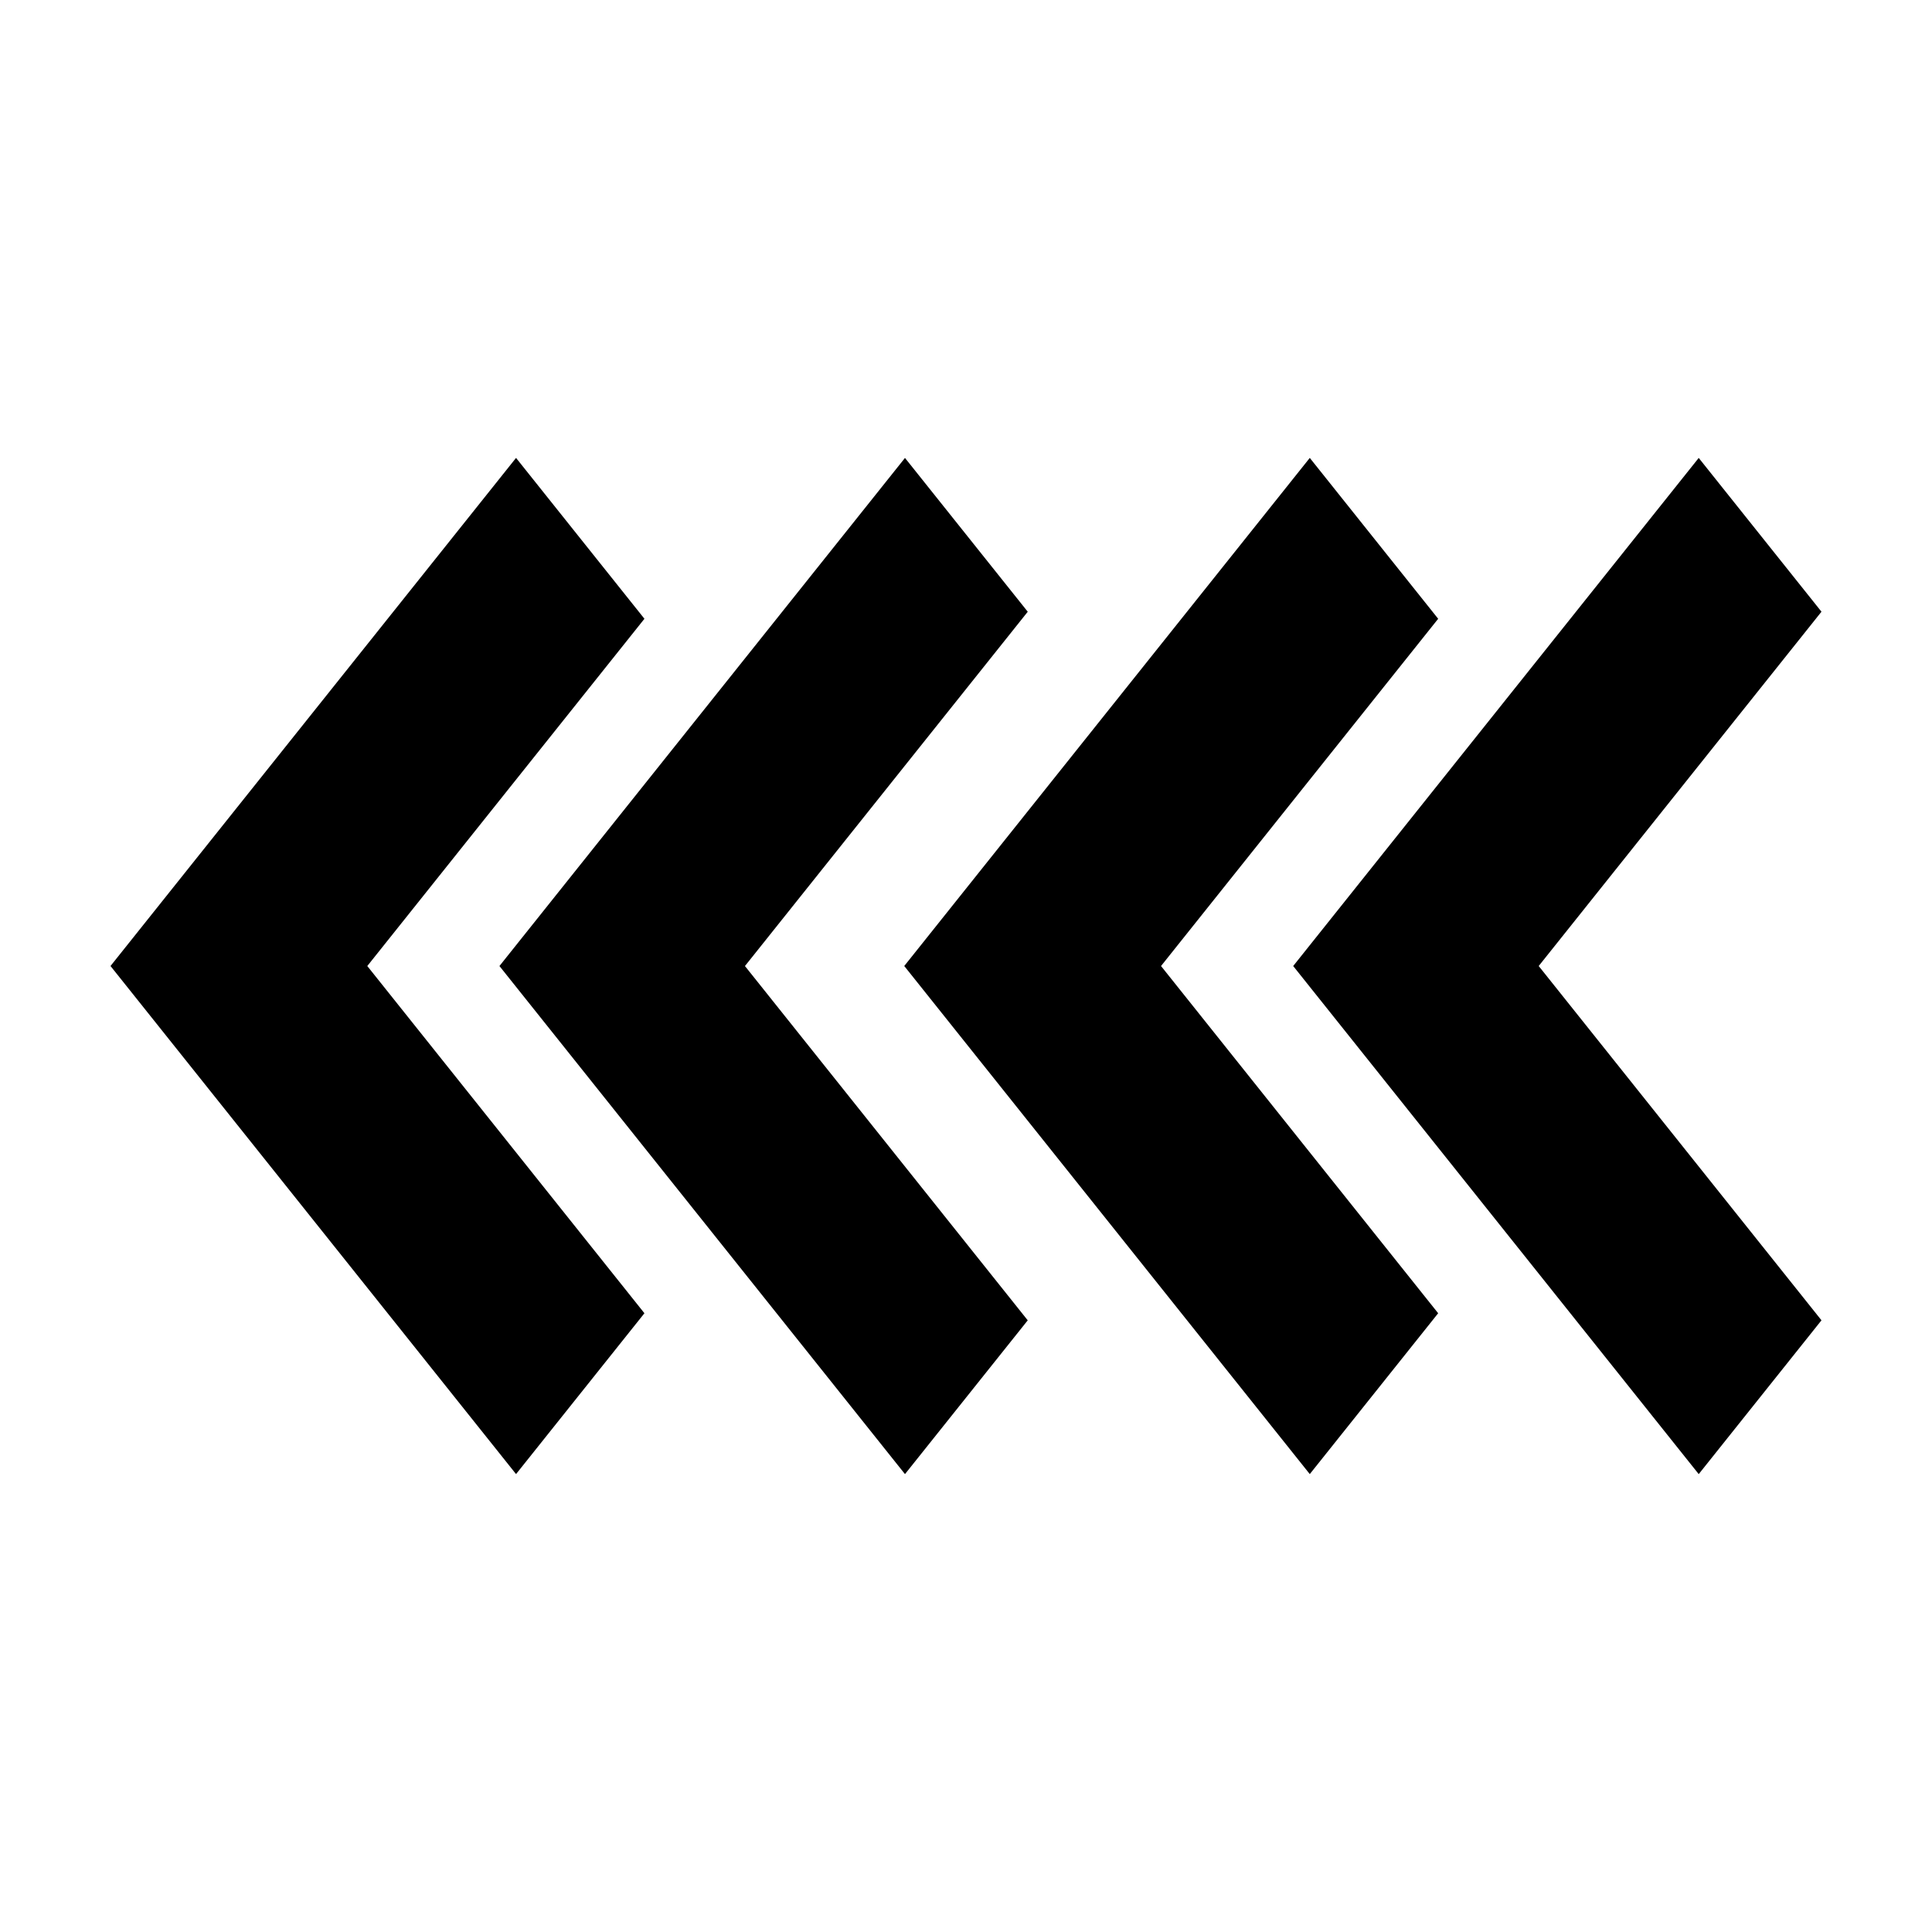
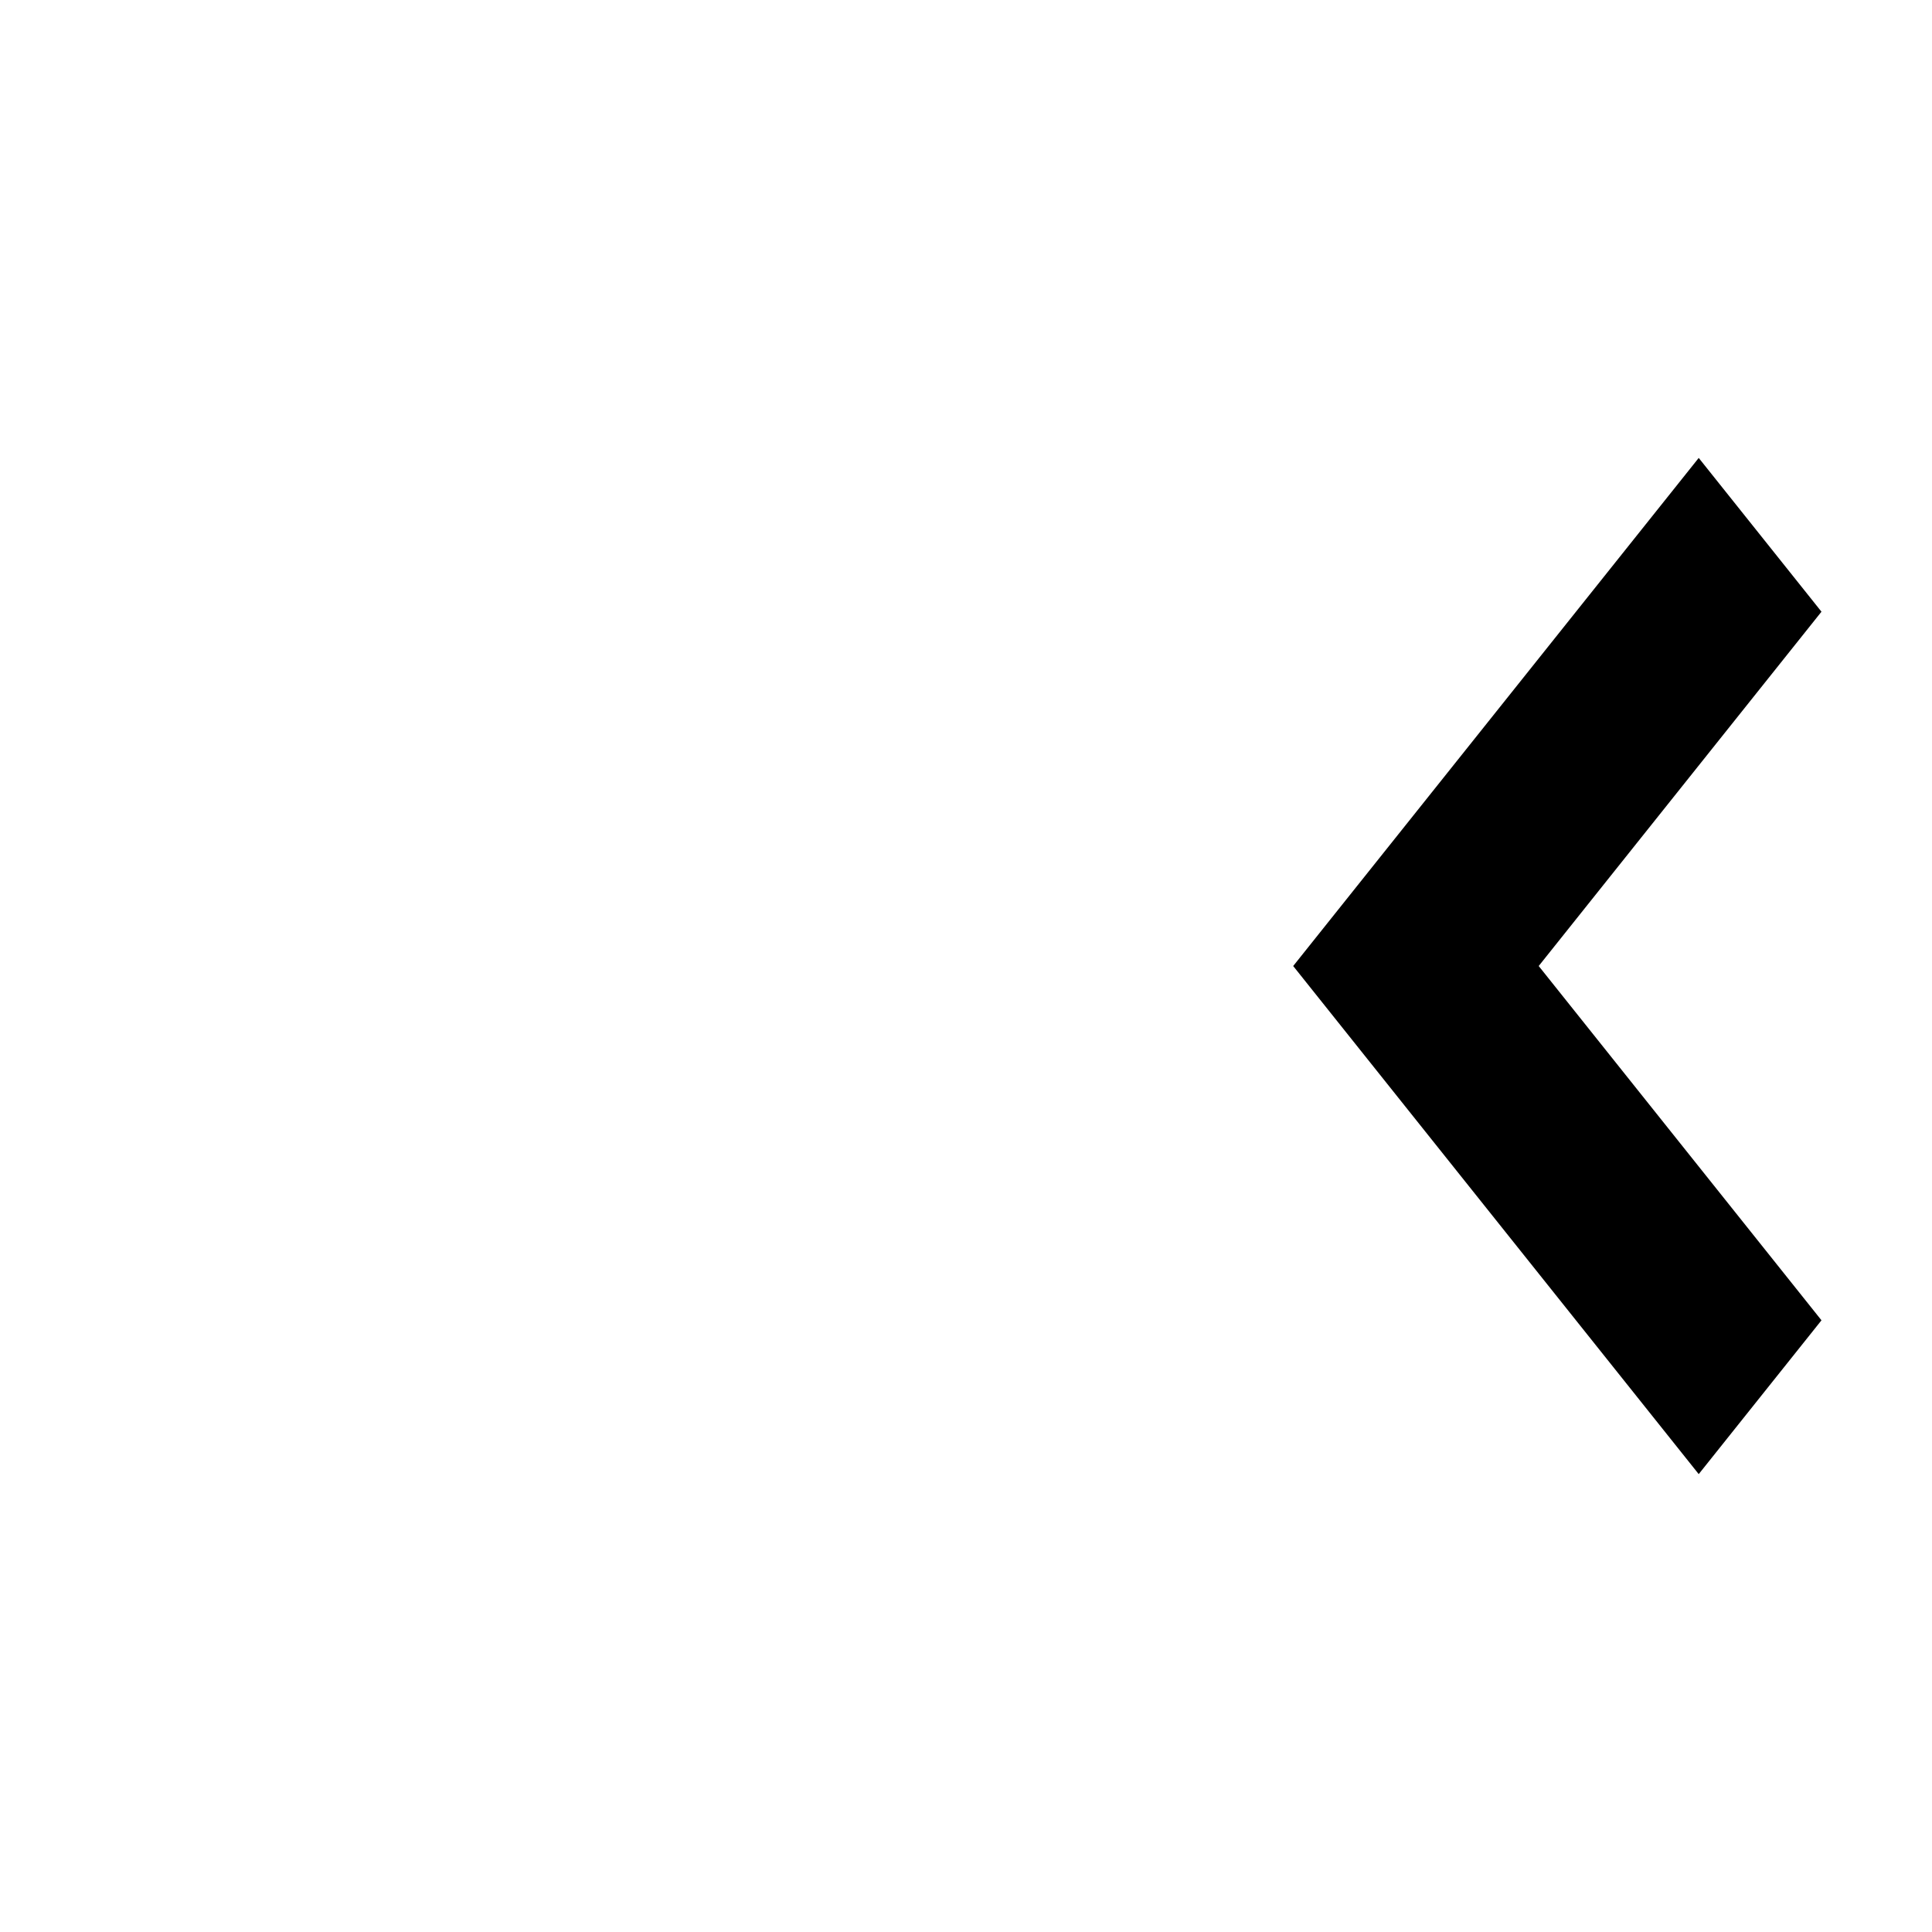
<svg xmlns="http://www.w3.org/2000/svg" fill="#000000" width="800px" height="800px" version="1.1" viewBox="144 144 512 512">
  <g fill-rule="evenodd">
-     <path d="m314.78 307.98-34.023-42.629-107.47 134.65 107.47 134.65 34.023-42.629-73.445-92.016 73.445-92.02z" />
-     <path d="m416.36 306.11-32.531-40.754-107.47 134.65 107.47 134.65 32.531-40.754-74.941-93.891 74.941-93.891z" />
-     <path d="m525.13 307.98-34.023-42.629-107.47 134.65 107.47 134.65 34.023-42.629-73.445-92.016 73.445-92.02z" />
    <path d="m626.71 306.11-32.531-40.754-107.47 134.65 107.47 134.65 32.531-40.762-74.938-93.891 74.938-93.895z" />
  </g>
</svg>